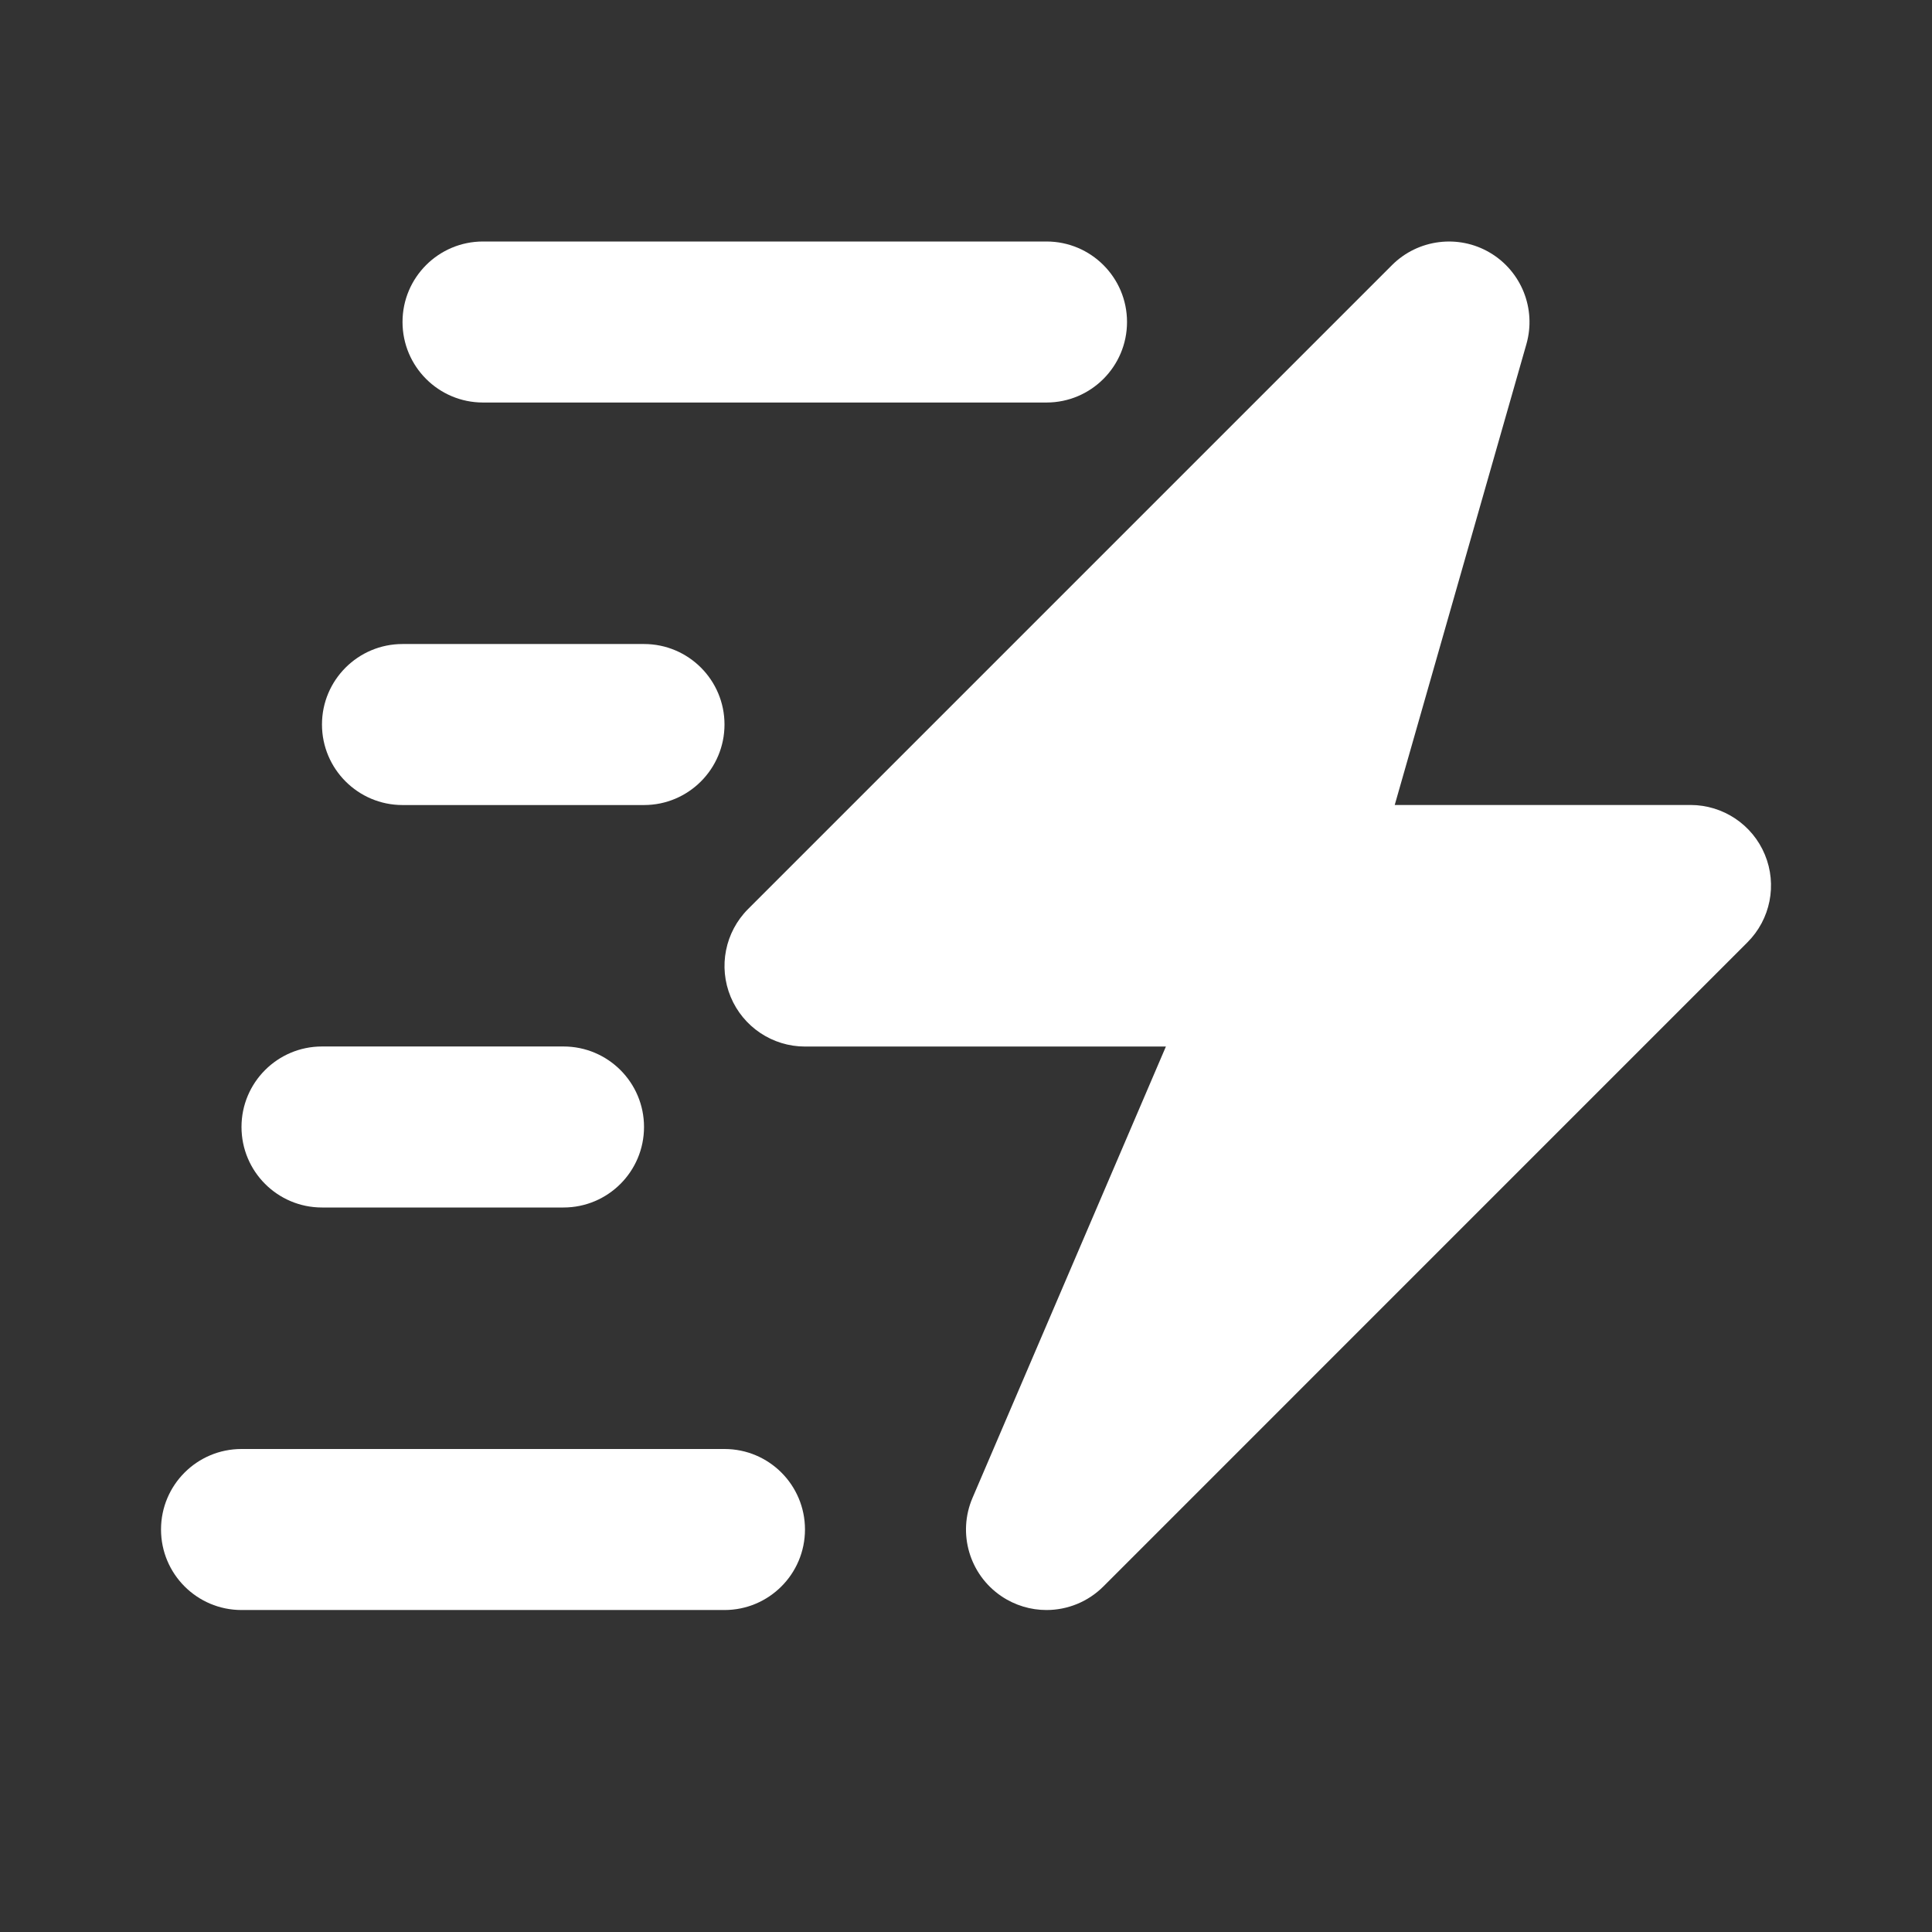
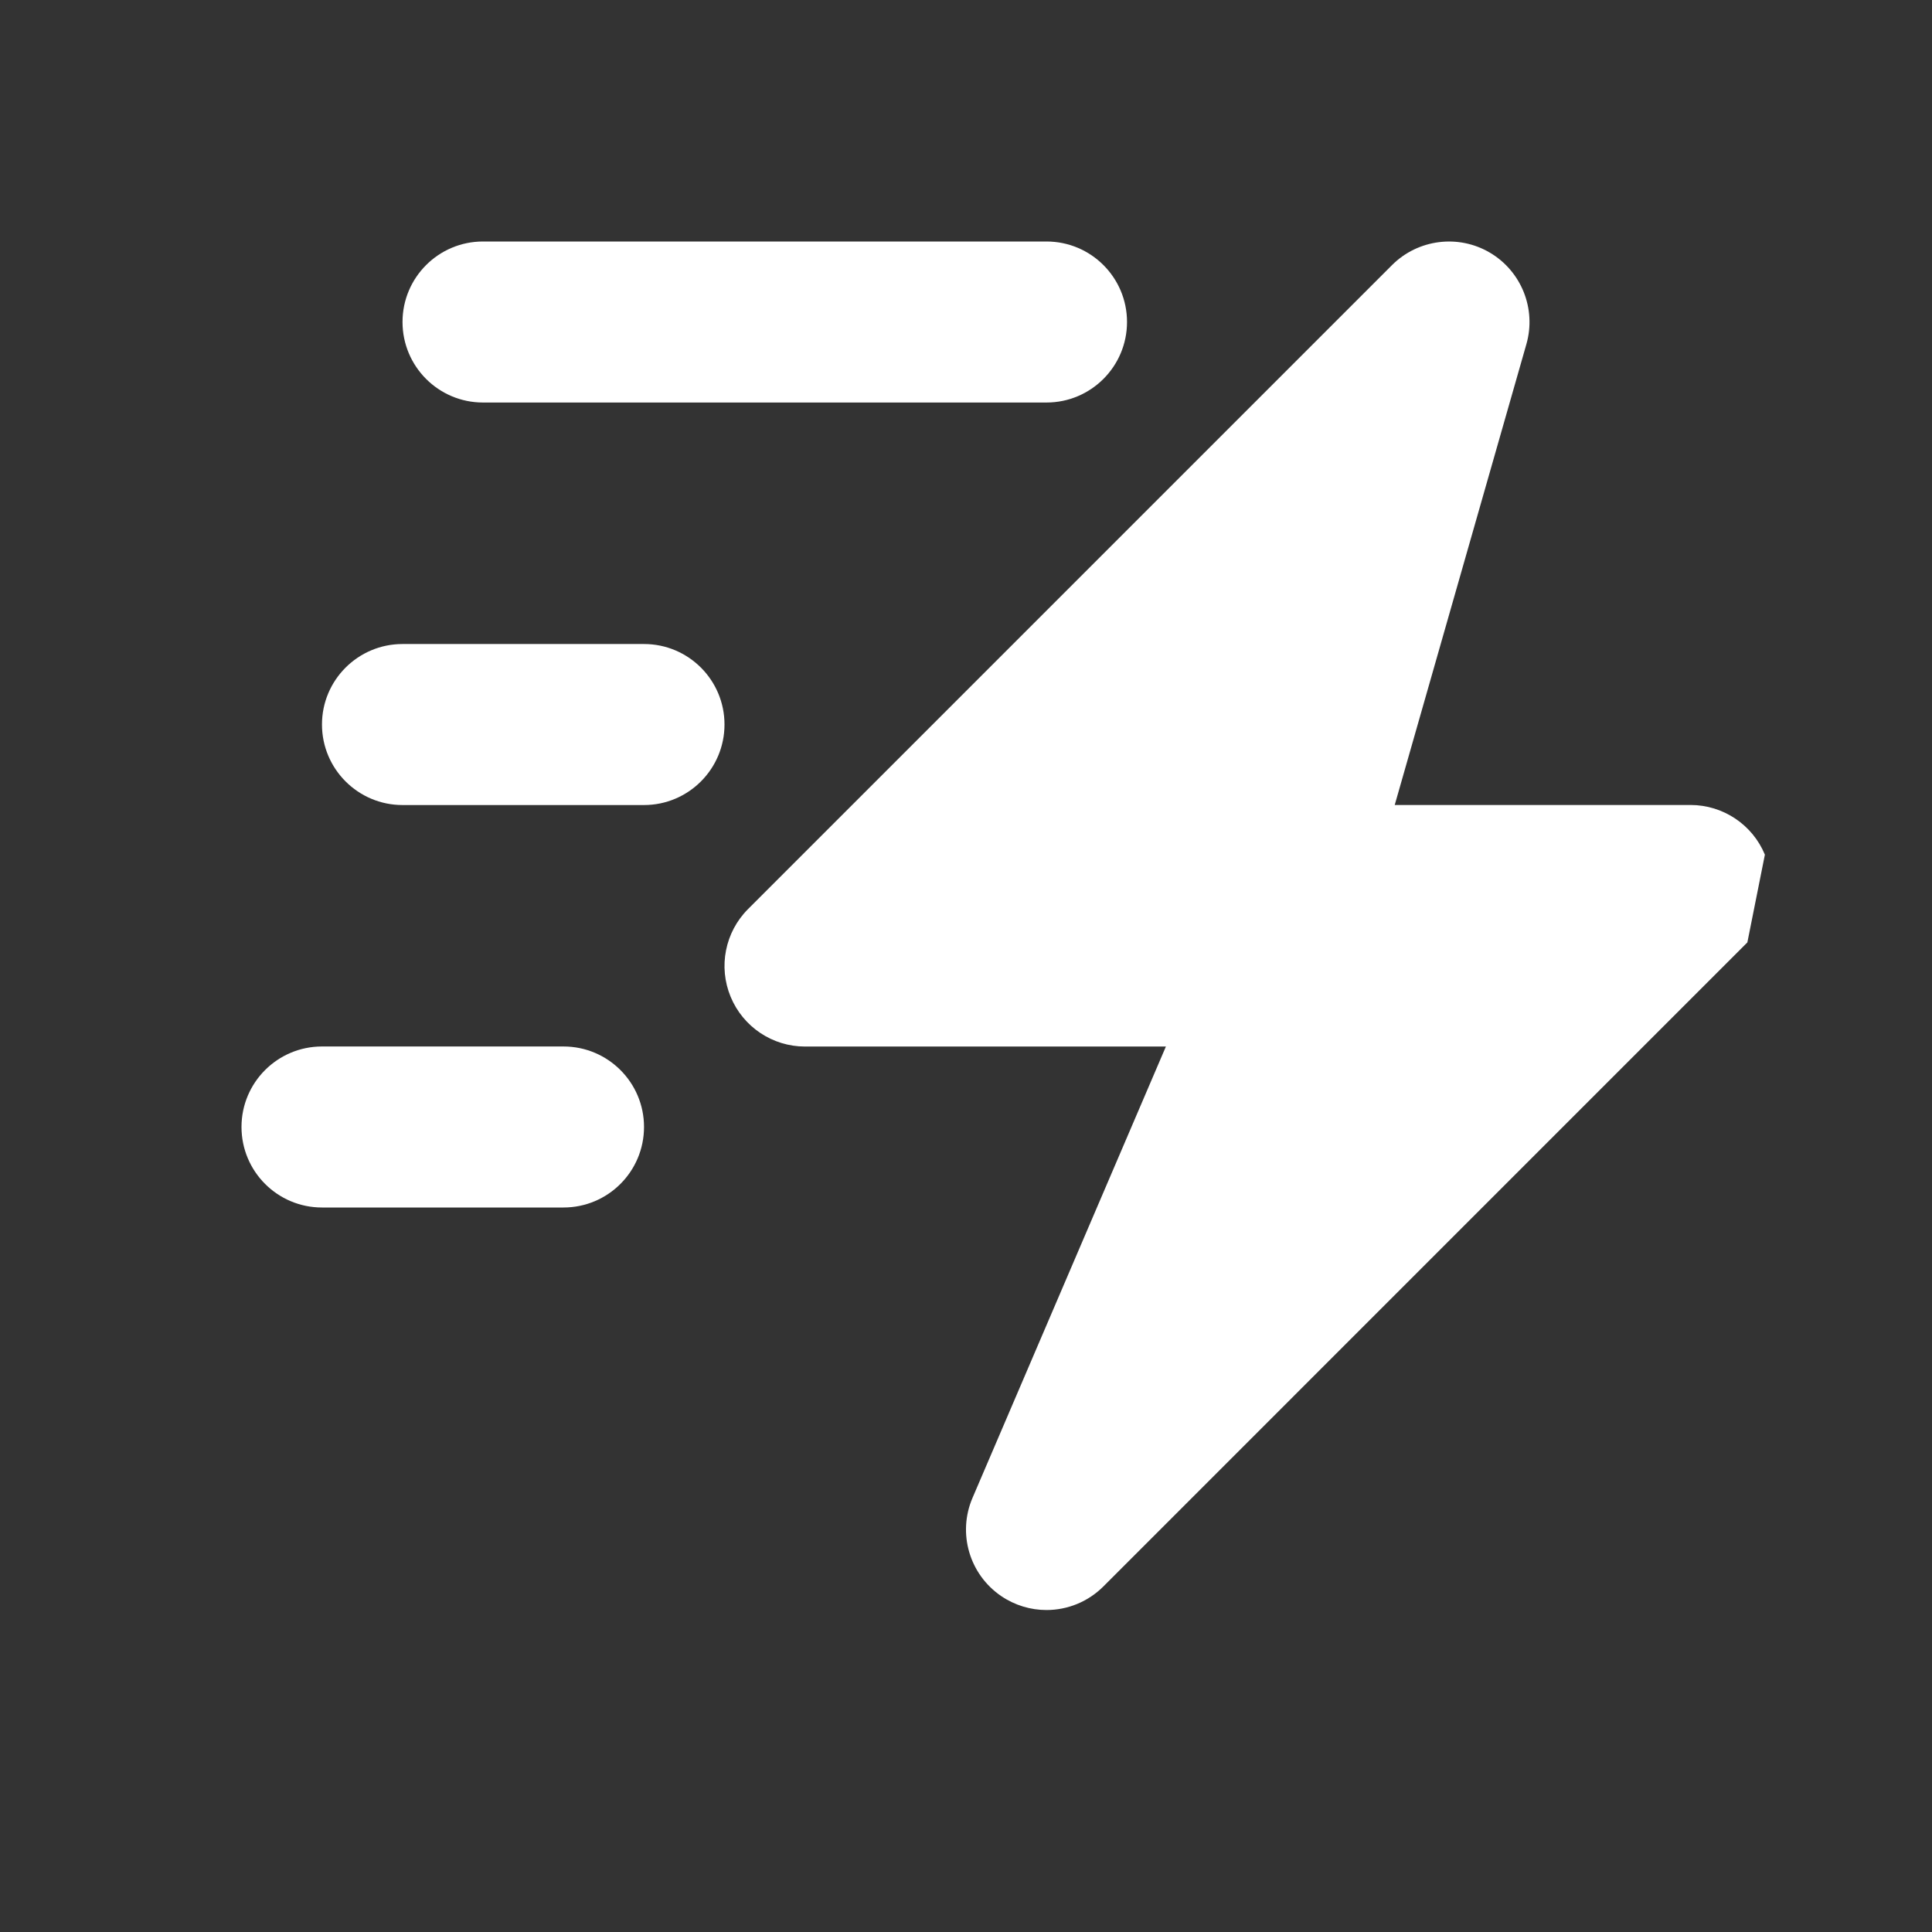
<svg xmlns="http://www.w3.org/2000/svg" width="32" height="32" viewBox="0 0 32 32" fill="none">
  <rect x="0" y="0" width="32" height="32" fill="#333333" stroke="none" />
-   <path d="M29.232 14.156C29.026 13.658 28.539 13.333 28 13.333H23.101L25.282 5.7C25.449 5.115 25.199 4.492 24.676 4.184C24.155 3.877 23.487 3.961 23.057 4.39L12.39 15.057C12.009 15.439 11.895 16.012 12.102 16.511C12.308 17.008 12.794 17.334 13.333 17.334H19.311L16.108 24.809C15.856 25.396 16.056 26.079 16.586 26.438C16.813 26.591 17.073 26.667 17.333 26.667C17.677 26.667 18.018 26.534 18.276 26.276L28.942 15.609C29.324 15.228 29.439 14.655 29.232 14.156Z" fill="white" />
-   <path d="M12 24H4C3.264 24 2.667 24.596 2.667 25.333C2.667 26.07 3.264 26.667 4 26.667H12C12.736 26.667 13.333 26.07 13.333 25.333C13.333 24.596 12.736 24 12 24Z" fill="white" />
+   <path d="M29.232 14.156C29.026 13.658 28.539 13.333 28 13.333H23.101L25.282 5.7C25.449 5.115 25.199 4.492 24.676 4.184C24.155 3.877 23.487 3.961 23.057 4.39L12.39 15.057C12.009 15.439 11.895 16.012 12.102 16.511C12.308 17.008 12.794 17.334 13.333 17.334H19.311L16.108 24.809C15.856 25.396 16.056 26.079 16.586 26.438C16.813 26.591 17.073 26.667 17.333 26.667C17.677 26.667 18.018 26.534 18.276 26.276L28.942 15.609Z" fill="white" />
  <path d="M5.333 20H9.333C10.07 20 10.667 19.403 10.667 18.666C10.667 17.93 10.07 17.333 9.333 17.333H5.333C4.597 17.333 4 17.93 4 18.666C4 19.403 4.597 20 5.333 20Z" fill="white" />
  <path d="M8 6.667H17.333C18.07 6.667 18.667 6.069 18.667 5.333C18.667 4.597 18.07 4 17.333 4H8C7.264 4 6.667 4.597 6.667 5.333C6.667 6.07 7.264 6.667 8 6.667Z" fill="white" />
  <path d="M6.667 13.334H10.667C11.403 13.334 12 12.736 12 12C12 11.264 11.403 10.667 10.667 10.667H6.667C5.931 10.667 5.333 11.264 5.333 12C5.333 12.736 5.931 13.334 6.667 13.334Z" fill="white" />
</svg>